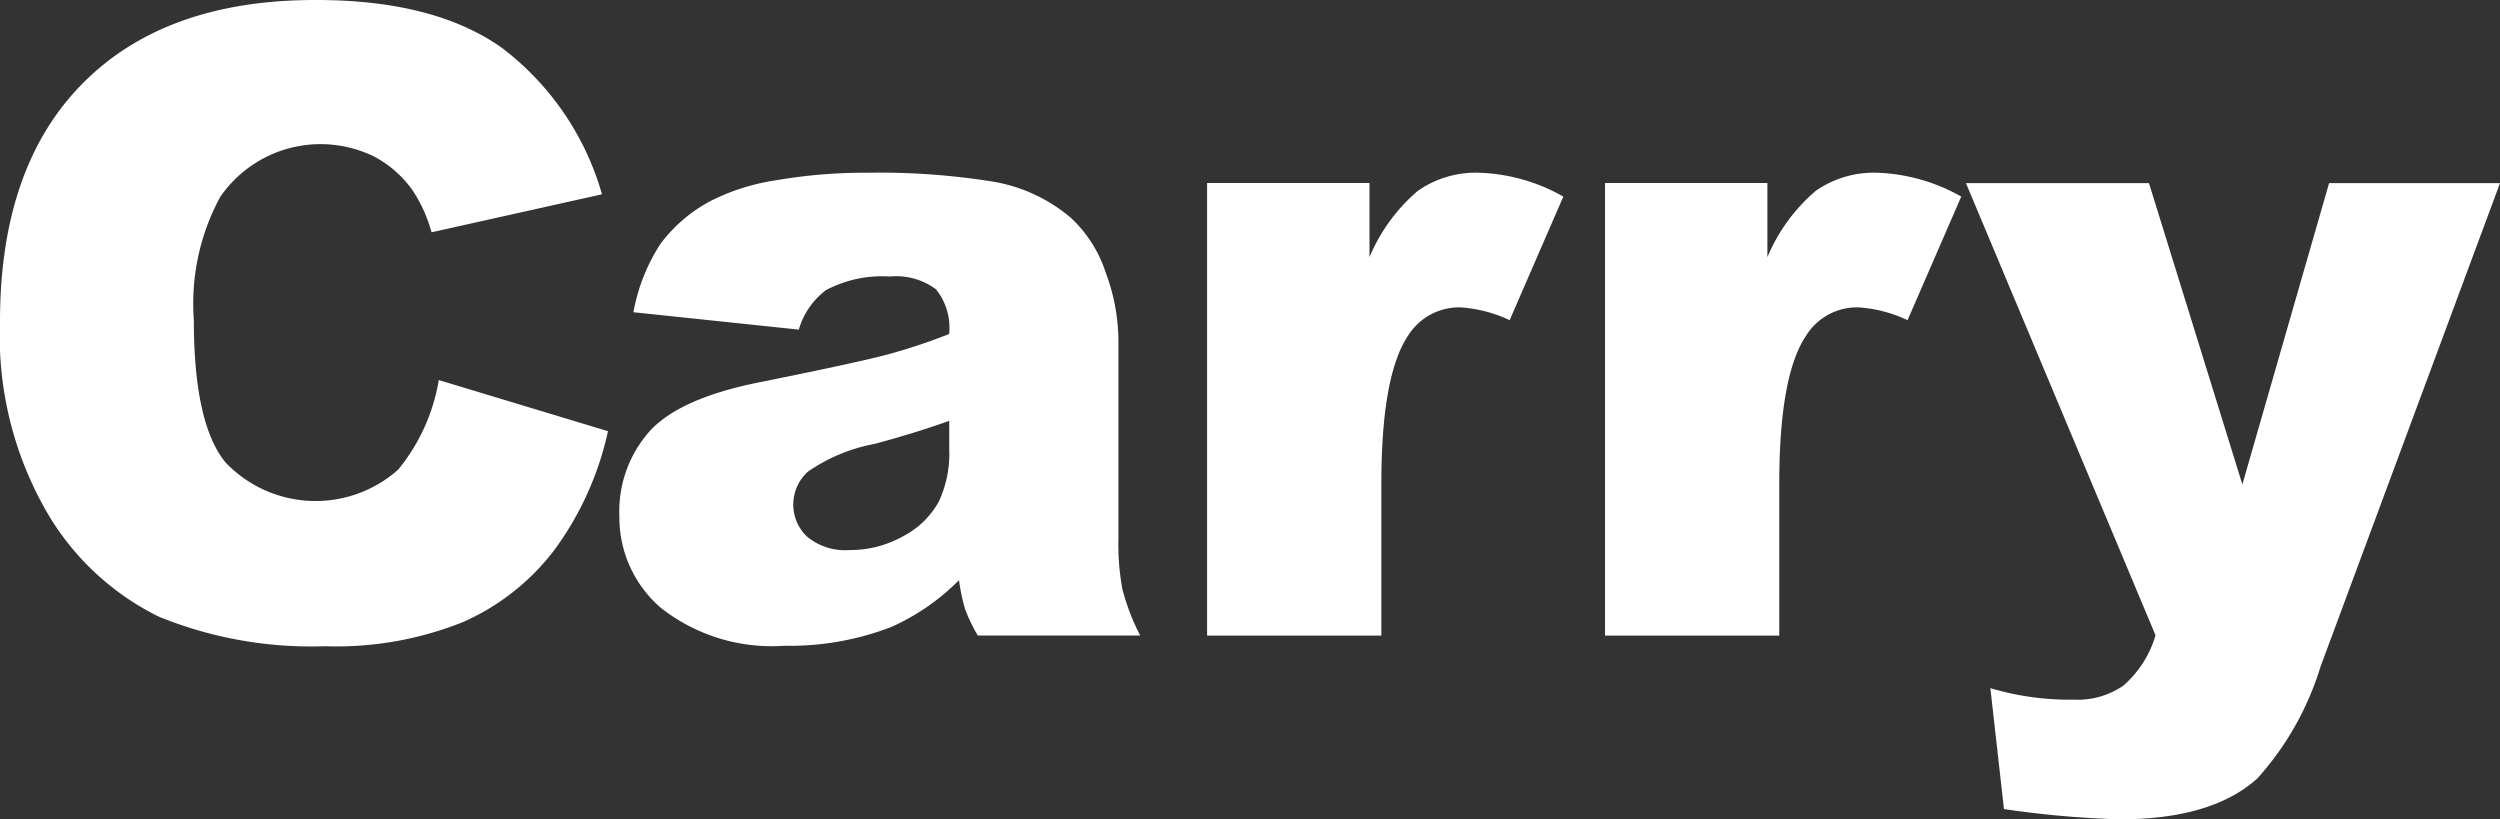
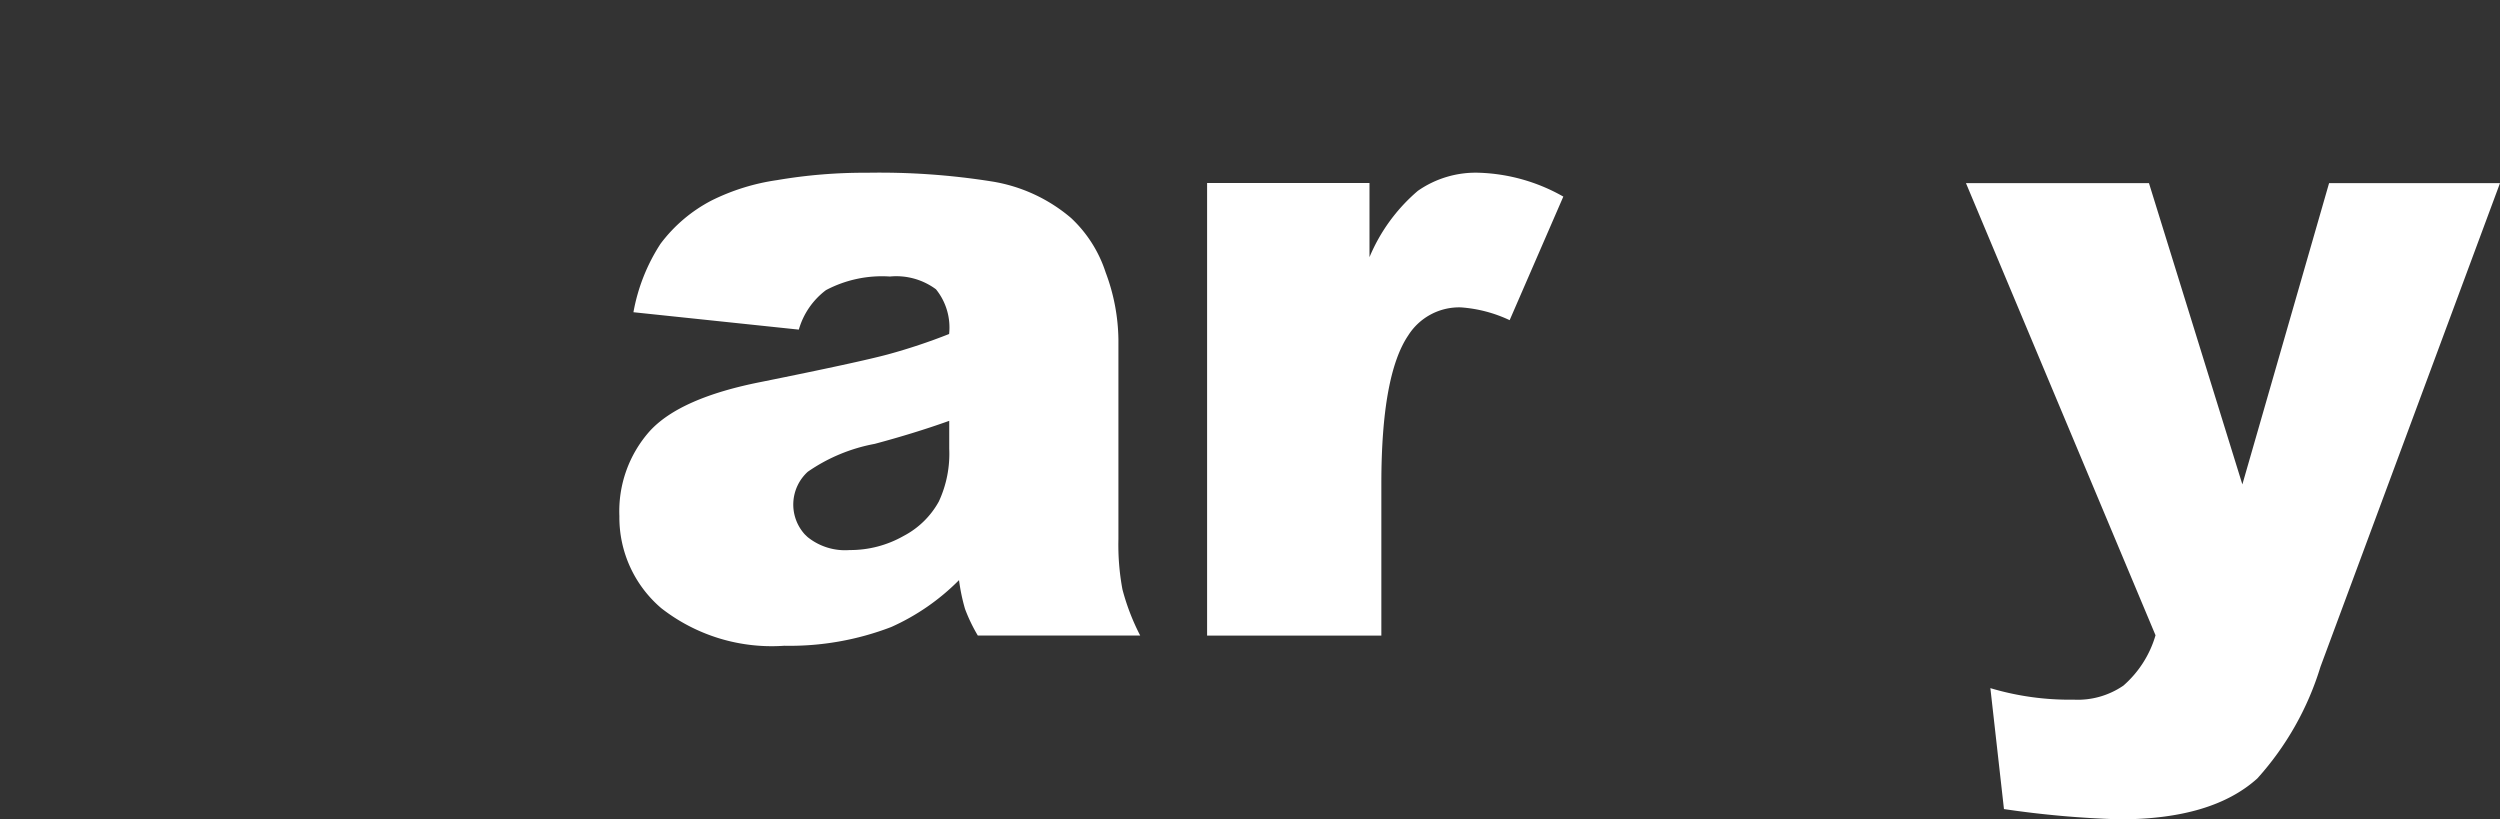
<svg xmlns="http://www.w3.org/2000/svg" viewBox="0 0 217.07 71.14">
  <rect x="0" y="0" width="217.07" height="71.14" fill="#333333" stroke="none" />
  <defs>
    <style>.cls-1{fill:#fff;}</style>
  </defs>
  <title>アセット 2</title>
  <g id="レイヤー_2" data-name="レイヤー 2">
    <g id="デバイスフォント">
      <g id="グループ_297" data-name="グループ 297">
-         <path id="パス_820" data-name="パス 820" class="cls-1" d="M38.1,33l14.69,4.44a27.13,27.13,0,0,1-4.66,10.32A20.23,20.23,0,0,1,40.23,54a29.53,29.53,0,0,1-12,2.11,35.05,35.05,0,0,1-14.45-2.57,23,23,0,0,1-9.67-9A30.6,30.6,0,0,1,0,27.93Q0,14.48,7.19,7.23T27.45,0Q37.7,0,43.56,4.14a24.32,24.32,0,0,1,8.71,12.73l-14.8,3.3a12.58,12.58,0,0,0-1.63-3.62,9.54,9.54,0,0,0-3.44-3,10.58,10.58,0,0,0-13.28,3.55,19.45,19.45,0,0,0-2.29,10.68q0,9,2.74,12.36a10.8,10.8,0,0,0,15,.64A16.56,16.56,0,0,0,38.1,33Z" />
        <path id="パス_821" data-name="パス 821" class="cls-1" d="M69.36,28.62,55,27.11a16.12,16.12,0,0,1,2.35-5.94,13.05,13.05,0,0,1,4.43-3.76,18.65,18.65,0,0,1,5.69-1.77A44.82,44.82,0,0,1,75.27,15a62,62,0,0,1,10.88.76A14,14,0,0,1,93,18.93a11.17,11.17,0,0,1,3,4.72,17.09,17.09,0,0,1,1.11,5.83V46.83a21.12,21.12,0,0,0,.35,4.35,19.39,19.39,0,0,0,1.54,4H84.9a14.42,14.42,0,0,1-1.11-2.31,16.57,16.57,0,0,1-.52-2.5,19.43,19.43,0,0,1-5.88,4.07,24.57,24.57,0,0,1-9.29,1.63,15.58,15.58,0,0,1-10.68-3.26,10.34,10.34,0,0,1-3.64-8,10.46,10.46,0,0,1,2.62-7.36q2.63-2.9,9.7-4.29,8.48-1.71,11-2.39A50.42,50.42,0,0,0,82.41,29a5.28,5.28,0,0,0-1.14-3.88,5.78,5.78,0,0,0-4-1.11,10.41,10.41,0,0,0-5.55,1.18A6.54,6.54,0,0,0,69.36,28.62Zm13.06,7.92c-2.07.74-4.23,1.4-6.47,2a15,15,0,0,0-5.81,2.42,3.85,3.85,0,0,0-.26,5.44l.24.23a5.18,5.18,0,0,0,3.65,1.13,9.37,9.37,0,0,0,4.68-1.22,7.41,7.41,0,0,0,3.07-3,9.84,9.84,0,0,0,.9-4.57Z" />
        <path id="パス_822" data-name="パス 822" class="cls-1" d="M104.81,15.89h14.1v6.44a15.31,15.31,0,0,1,4.2-5.76A8.77,8.77,0,0,1,128.45,15a15.78,15.78,0,0,1,7.29,2.07L131.08,27.8a11.89,11.89,0,0,0-4.22-1.11,5.23,5.23,0,0,0-4.59,2.44q-2.33,3.45-2.33,12.88V55.19H104.81Z" />
-         <path id="パス_823" data-name="パス 823" class="cls-1" d="M139.36,15.89h14.1v6.44a15.31,15.31,0,0,1,4.2-5.76A8.8,8.8,0,0,1,163,15a15.85,15.85,0,0,1,7.29,2.07L165.63,27.8a11.83,11.83,0,0,0-4.22-1.11,5.2,5.2,0,0,0-4.58,2.44q-2.34,3.45-2.34,12.88V55.19H139.36Z" />
        <path id="パス_824" data-name="パス 824" class="cls-1" d="M170.7,15.9h15.89l8.11,26.16,7.53-26.16h14.84l-15.59,42A25.64,25.64,0,0,1,196,67.59q-3.93,3.55-11.95,3.55A84.66,84.66,0,0,1,174,70.25l-1.18-10.5a24,24,0,0,0,7.24,1,7,7,0,0,0,4.31-1.22,9.21,9.21,0,0,0,2.79-4.37Z" />
      </g>
    </g>
  </g>
</svg>